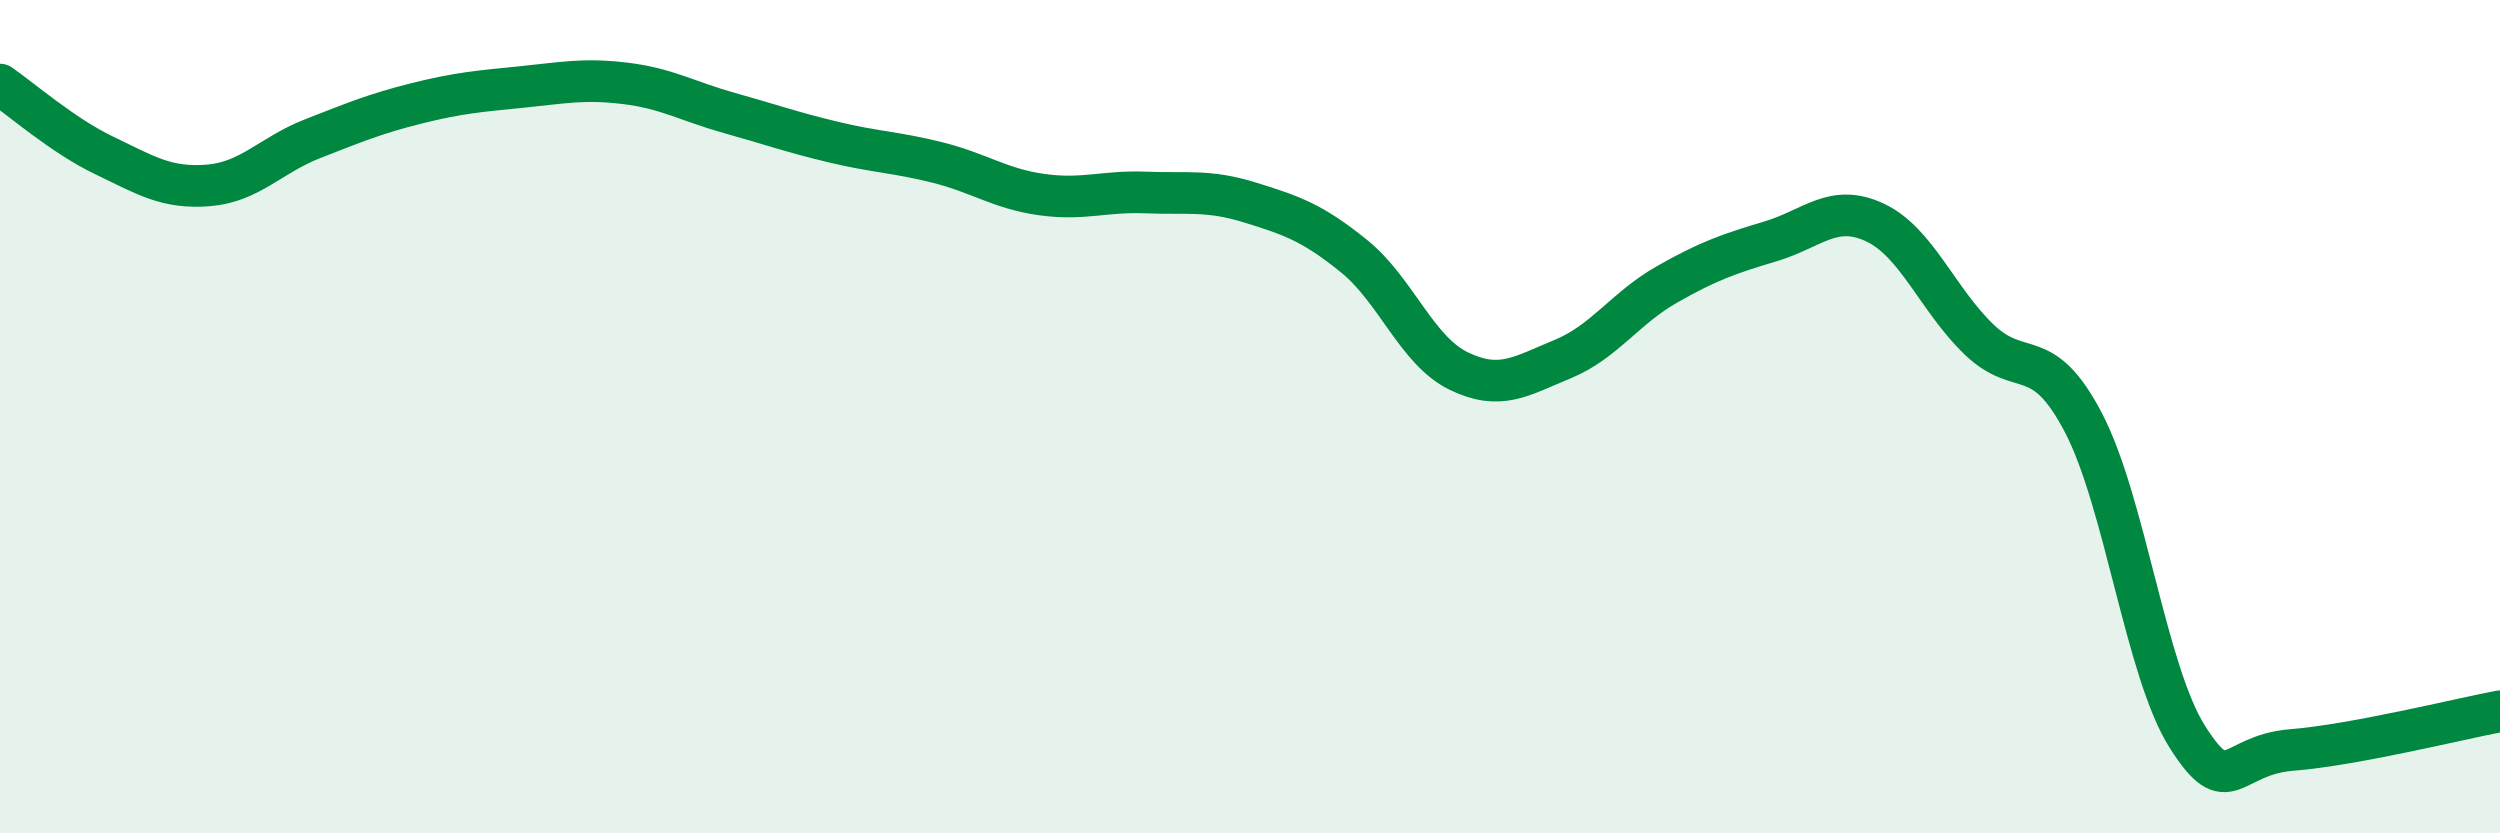
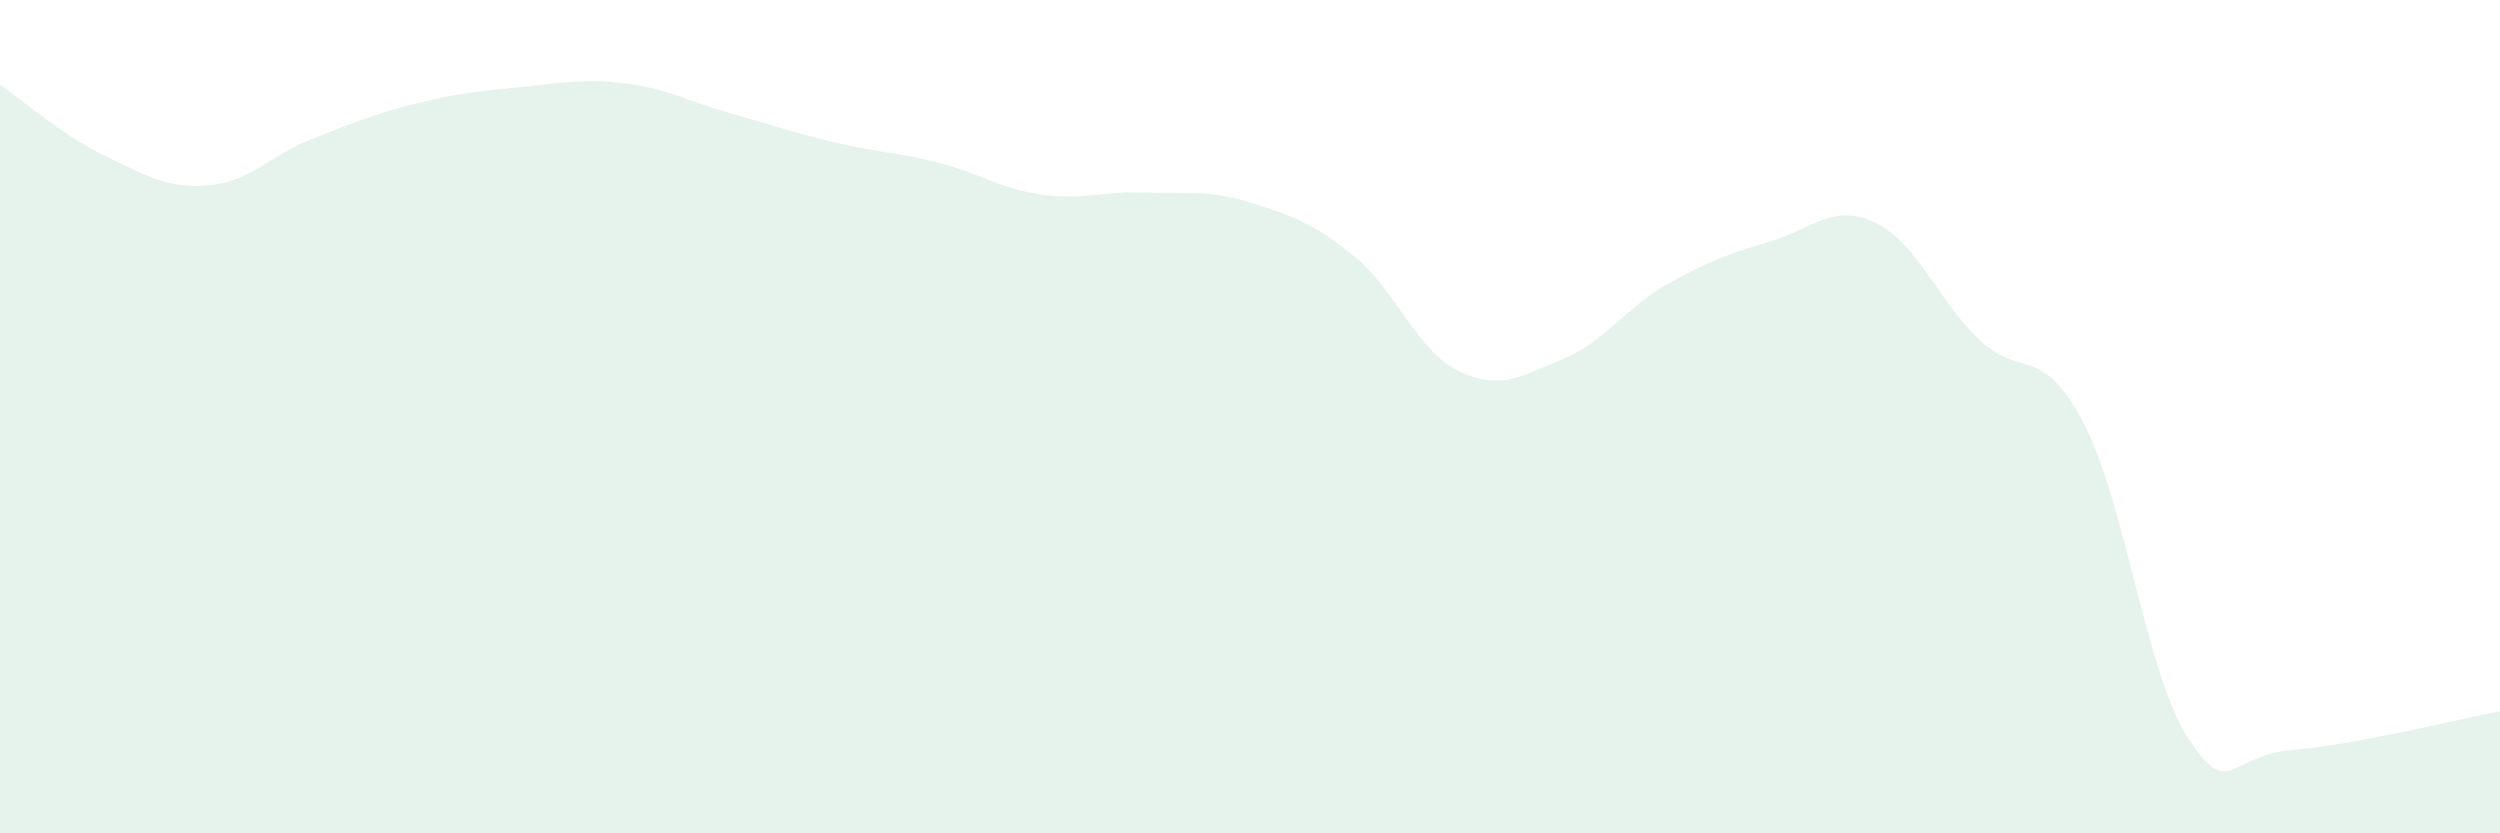
<svg xmlns="http://www.w3.org/2000/svg" width="60" height="20" viewBox="0 0 60 20">
  <path d="M 0,2.03 C 0.5,2.37 1.5,3.25 2.5,3.73 C 3.5,4.21 4,4.53 5,4.45 C 6,4.37 6.5,3.72 7.5,3.33 C 8.5,2.94 9,2.73 10,2.48 C 11,2.23 11.5,2.19 12.5,2.09 C 13.5,1.99 14,1.88 15,2 C 16,2.12 16.5,2.43 17.5,2.71 C 18.5,2.99 19,3.17 20,3.41 C 21,3.65 21.5,3.65 22.5,3.9 C 23.5,4.15 24,4.53 25,4.67 C 26,4.81 26.5,4.58 27.5,4.62 C 28.5,4.66 29,4.55 30,4.86 C 31,5.17 31.5,5.34 32.5,6.15 C 33.5,6.96 34,8.41 35,8.9 C 36,9.39 36.5,9.03 37.5,8.62 C 38.5,8.21 39,7.4 40,6.83 C 41,6.26 41.5,6.09 42.5,5.79 C 43.5,5.49 44,4.87 45,5.34 C 46,5.81 46.5,7.19 47.5,8.15 C 48.5,9.11 49,8.23 50,10.14 C 51,12.05 51.5,16.12 52.5,17.69 C 53.5,19.26 53.5,18.12 55,18 C 56.5,17.88 59,17.26 60,17.07L60 20L0 20Z" fill="#008740" opacity="0.1" stroke-linecap="round" stroke-linejoin="round" />
-   <path d="M 0,2.03 C 0.5,2.37 1.5,3.25 2.5,3.73 C 3.5,4.21 4,4.53 5,4.45 C 6,4.37 6.5,3.72 7.5,3.33 C 8.5,2.94 9,2.73 10,2.48 C 11,2.23 11.5,2.19 12.5,2.09 C 13.5,1.99 14,1.88 15,2 C 16,2.12 16.5,2.43 17.5,2.71 C 18.5,2.99 19,3.17 20,3.41 C 21,3.65 21.5,3.65 22.5,3.9 C 23.5,4.15 24,4.53 25,4.67 C 26,4.81 26.5,4.58 27.5,4.62 C 28.5,4.66 29,4.55 30,4.86 C 31,5.17 31.5,5.34 32.5,6.15 C 33.5,6.96 34,8.41 35,8.9 C 36,9.39 36.5,9.03 37.5,8.62 C 38.5,8.21 39,7.4 40,6.83 C 41,6.26 41.5,6.09 42.5,5.79 C 43.5,5.49 44,4.87 45,5.34 C 46,5.81 46.5,7.19 47.5,8.15 C 48.5,9.11 49,8.23 50,10.14 C 51,12.05 51.5,16.12 52.5,17.69 C 53.5,19.26 53.5,18.12 55,18 C 56.5,17.88 59,17.26 60,17.07" stroke="#008740" stroke-width="1" fill="none" stroke-linecap="round" stroke-linejoin="round" />
</svg>